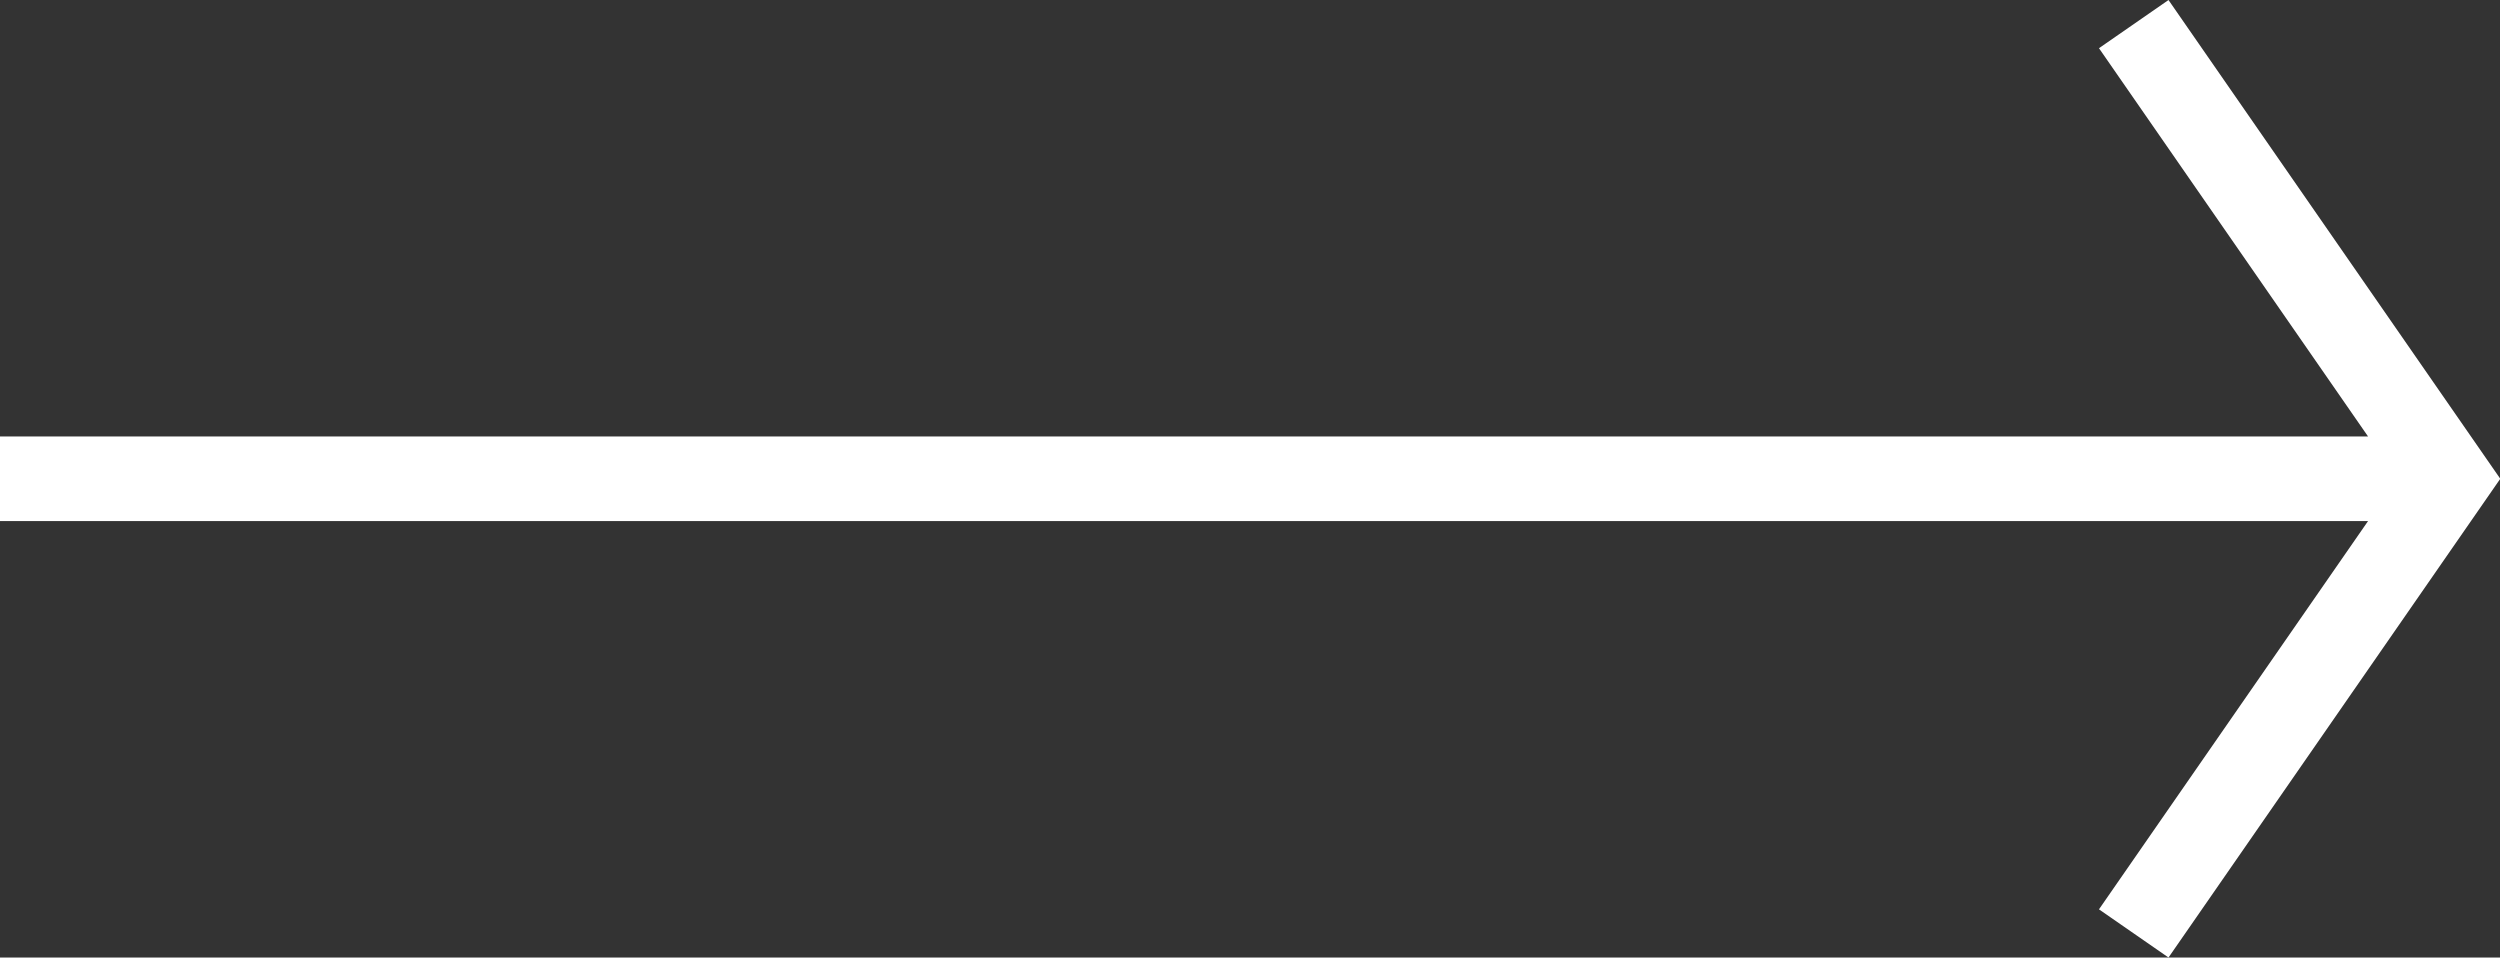
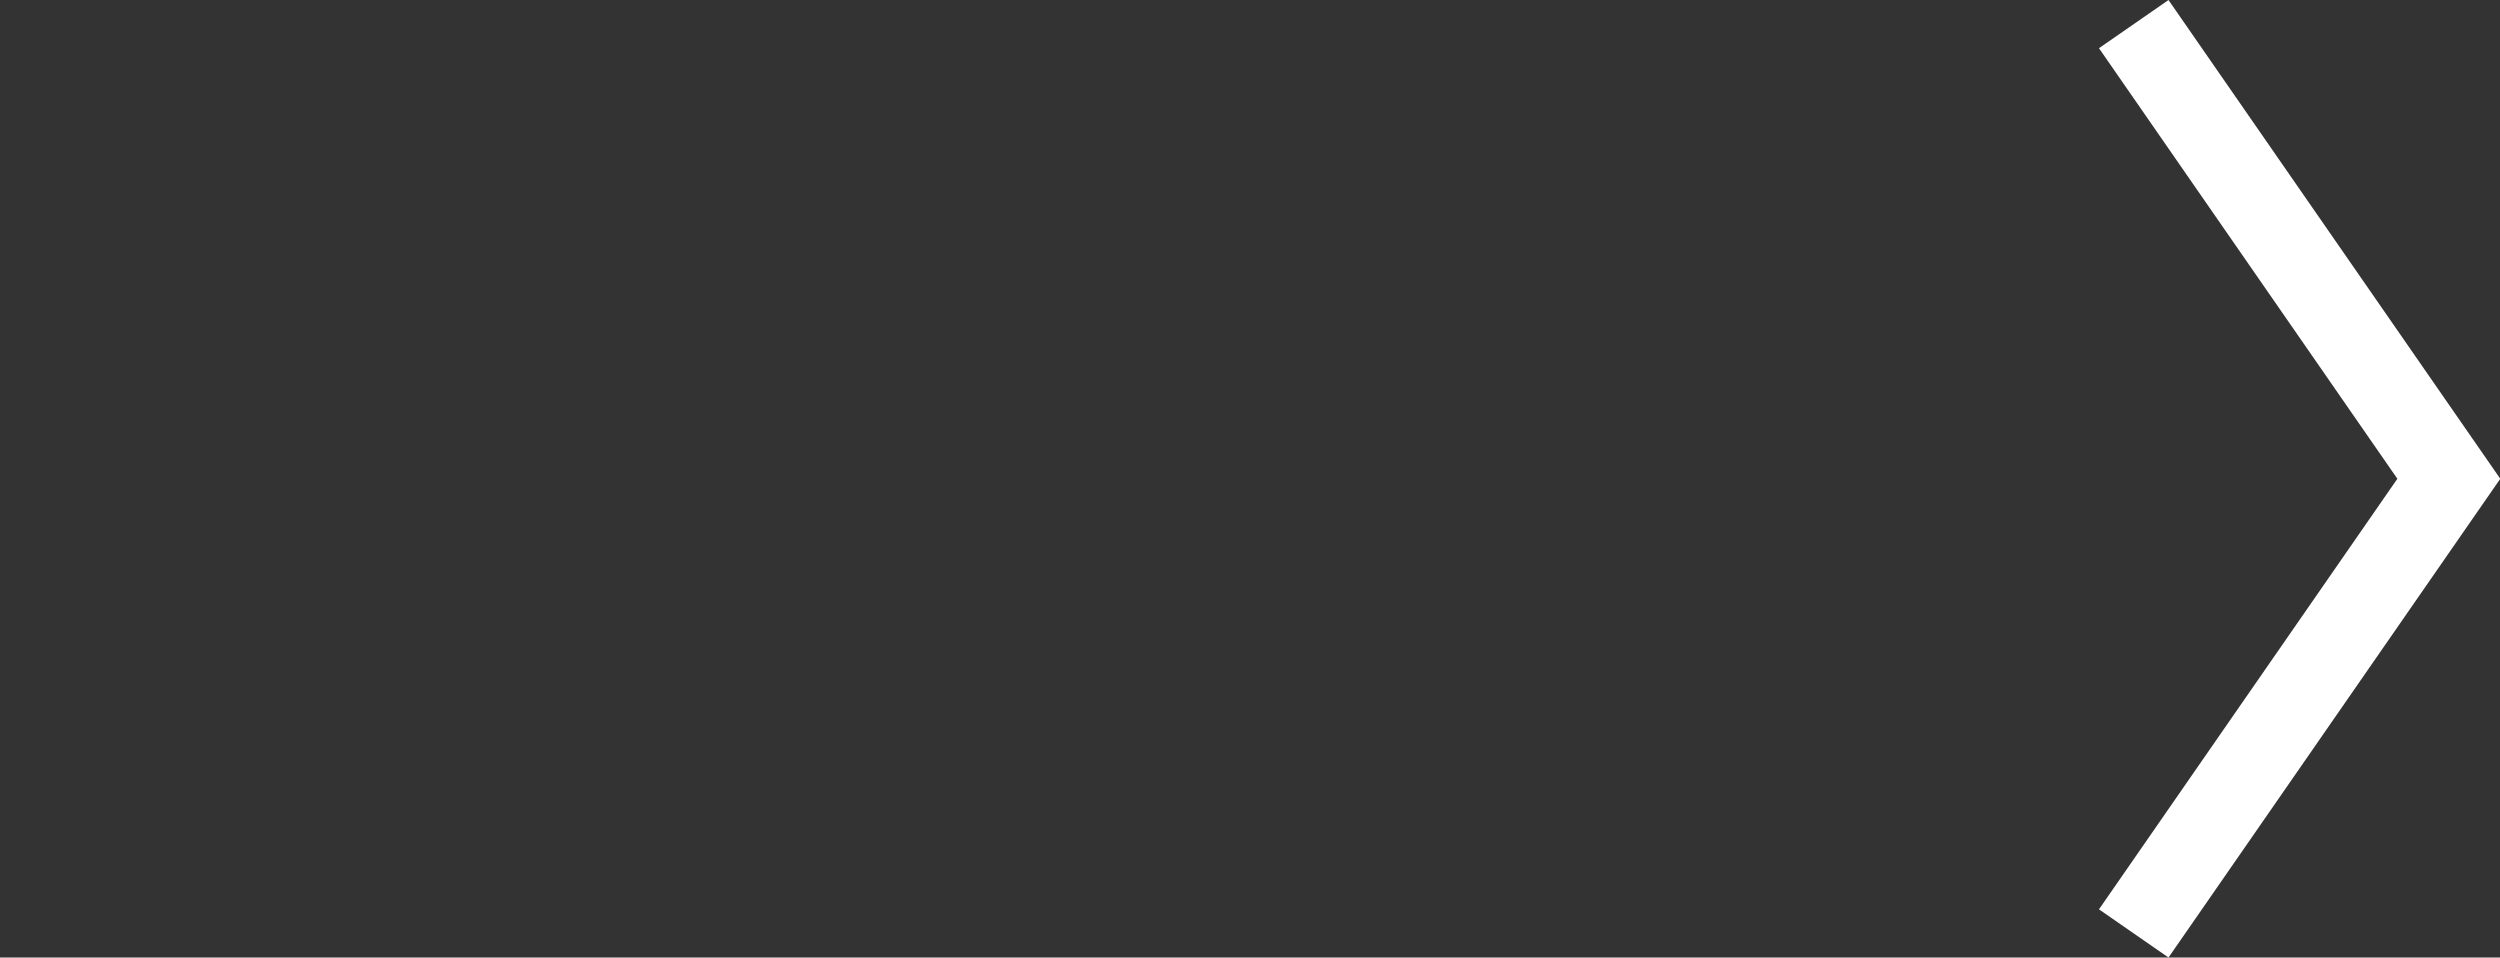
<svg xmlns="http://www.w3.org/2000/svg" viewBox="0 0 59.11 22.64">
  <rect x="0" y="0" width="59.11" height="22.64" fill="#333333" stroke="none" />
  <g data-name="Layer 2">
-     <path d="M50.45.57l7.45 10.75-7.45 10.75m6.32-10.75H0" fill="none" stroke="#fff" stroke-miterlimit="10" stroke-width="2" data-name="Layer 1" />
+     <path d="M50.45.57l7.45 10.75-7.45 10.75m6.32-10.75" fill="none" stroke="#fff" stroke-miterlimit="10" stroke-width="2" data-name="Layer 1" />
  </g>
</svg>